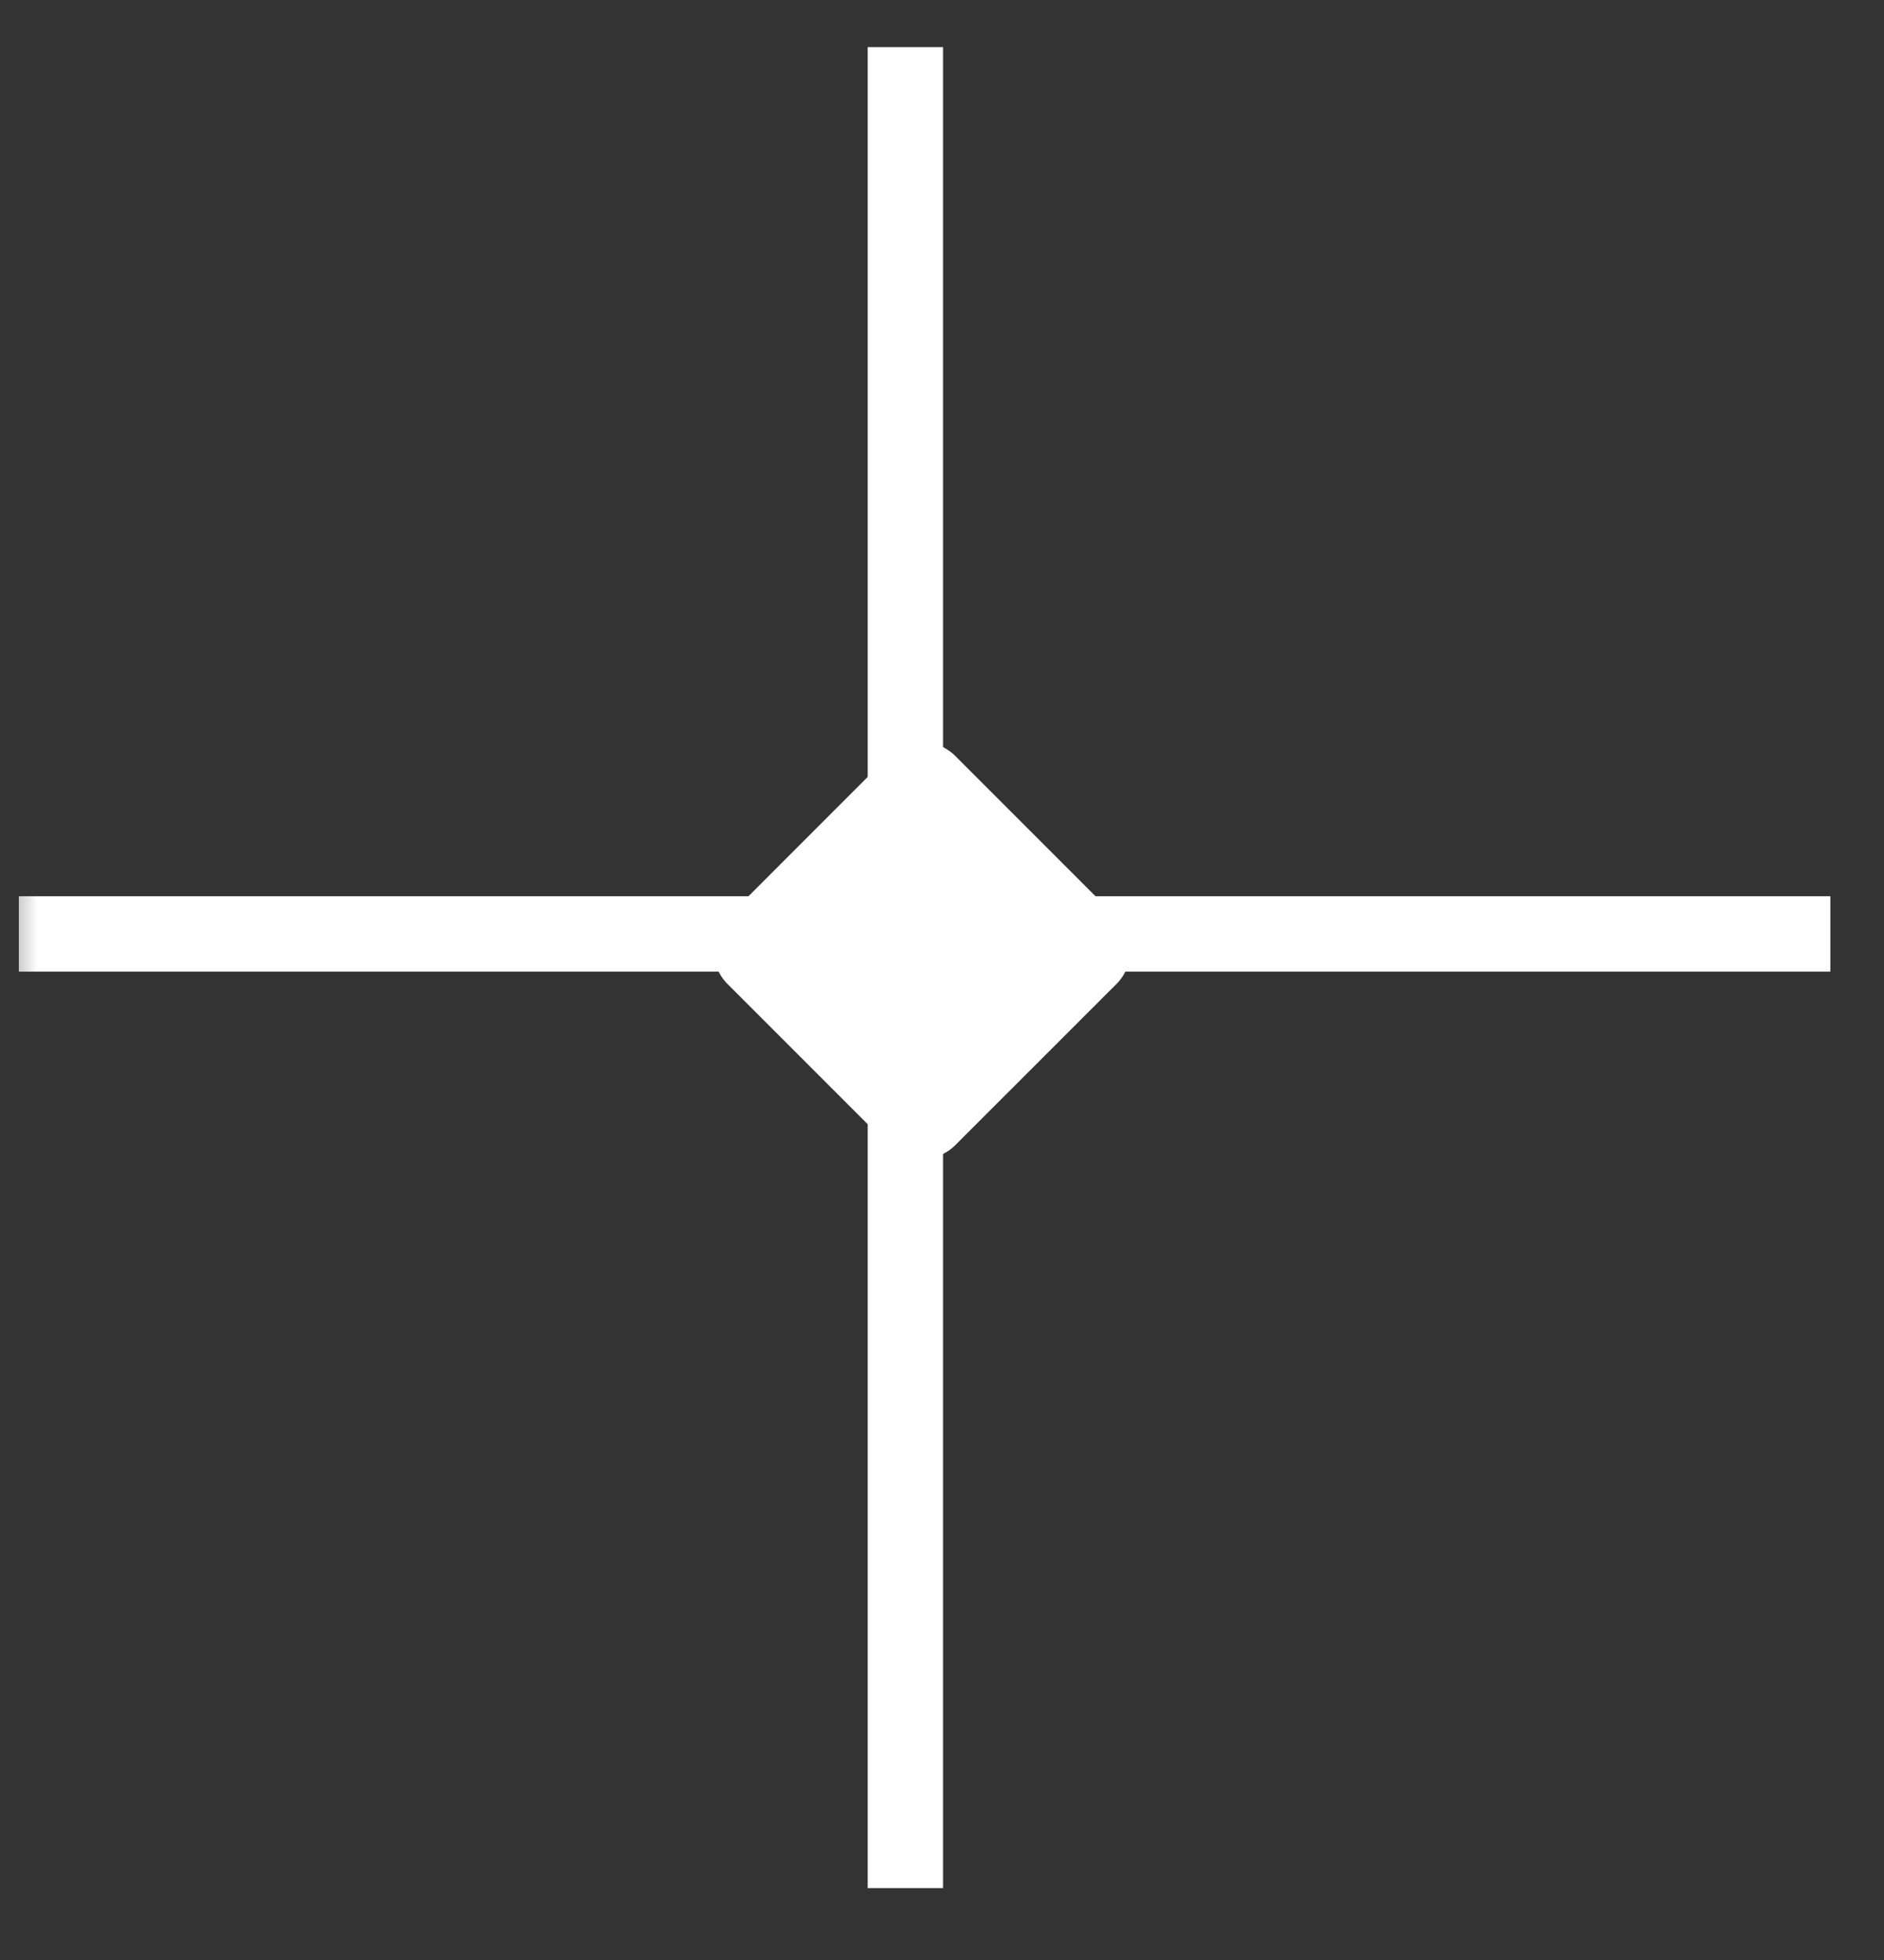
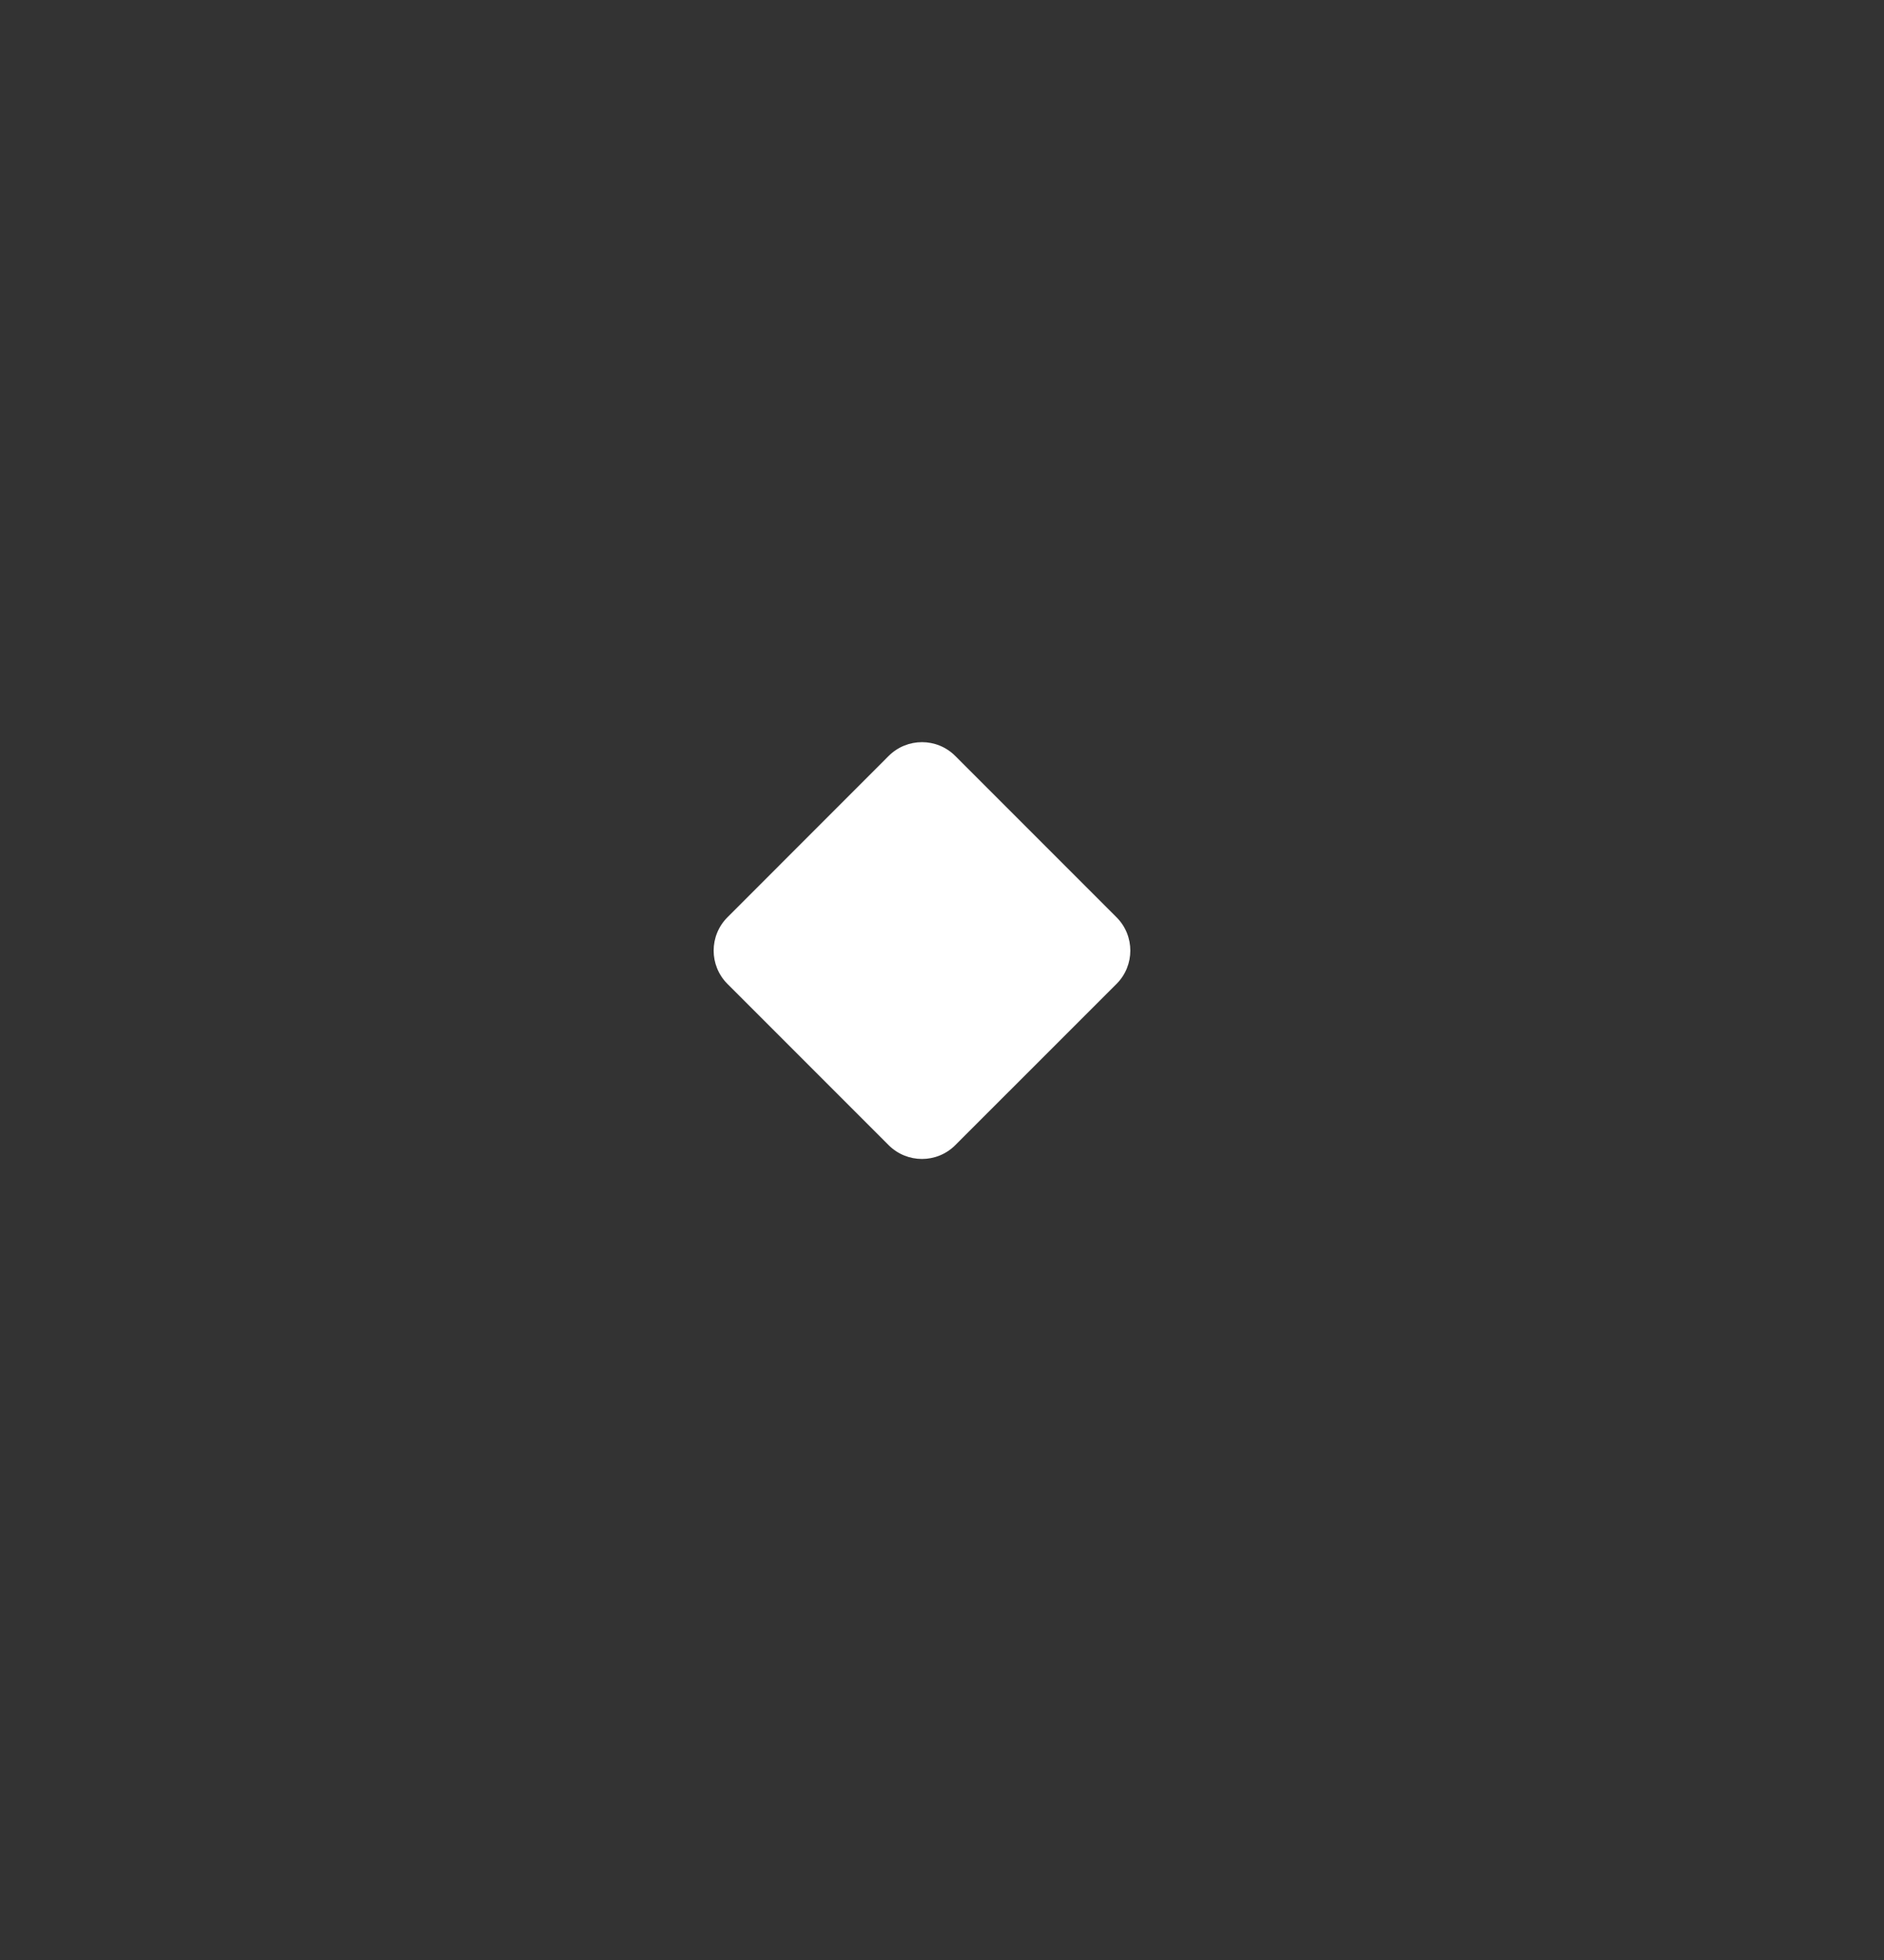
<svg xmlns="http://www.w3.org/2000/svg" width="25" height="26" viewBox="0 0 25 26" fill="none">
  <rect x="0" y="0" width="25" height="26" fill="#333333" stroke="none" />
  <g clip-path="url(#clip0_78_4)">
    <mask id="mask0_78_4" style="mask-type:luminance" maskUnits="userSpaceOnUse" x="0" y="0" width="25" height="26">
      <path d="M25 0H0V26H25V0Z" fill="white" />
    </mask>
    <g mask="url(#mask0_78_4)">
-       <path d="M0.25 12.389H24.288" stroke="white" />
-       <path d="M12.014 25.046V0.625" stroke="white" />
      <path d="M14.816 12.168L12.676 10.028C12.432 9.784 12.037 9.784 11.792 10.028L9.653 12.168C9.409 12.412 9.409 12.808 9.653 13.052L11.792 15.191C12.037 15.435 12.432 15.435 12.676 15.191L14.816 13.052C15.06 12.808 15.06 12.412 14.816 12.168Z" fill="white" />
    </g>
  </g>
  <defs>
    <clipPath id="clip0_78_4">
      <rect width="25" height="26" fill="white" />
    </clipPath>
  </defs>
</svg>